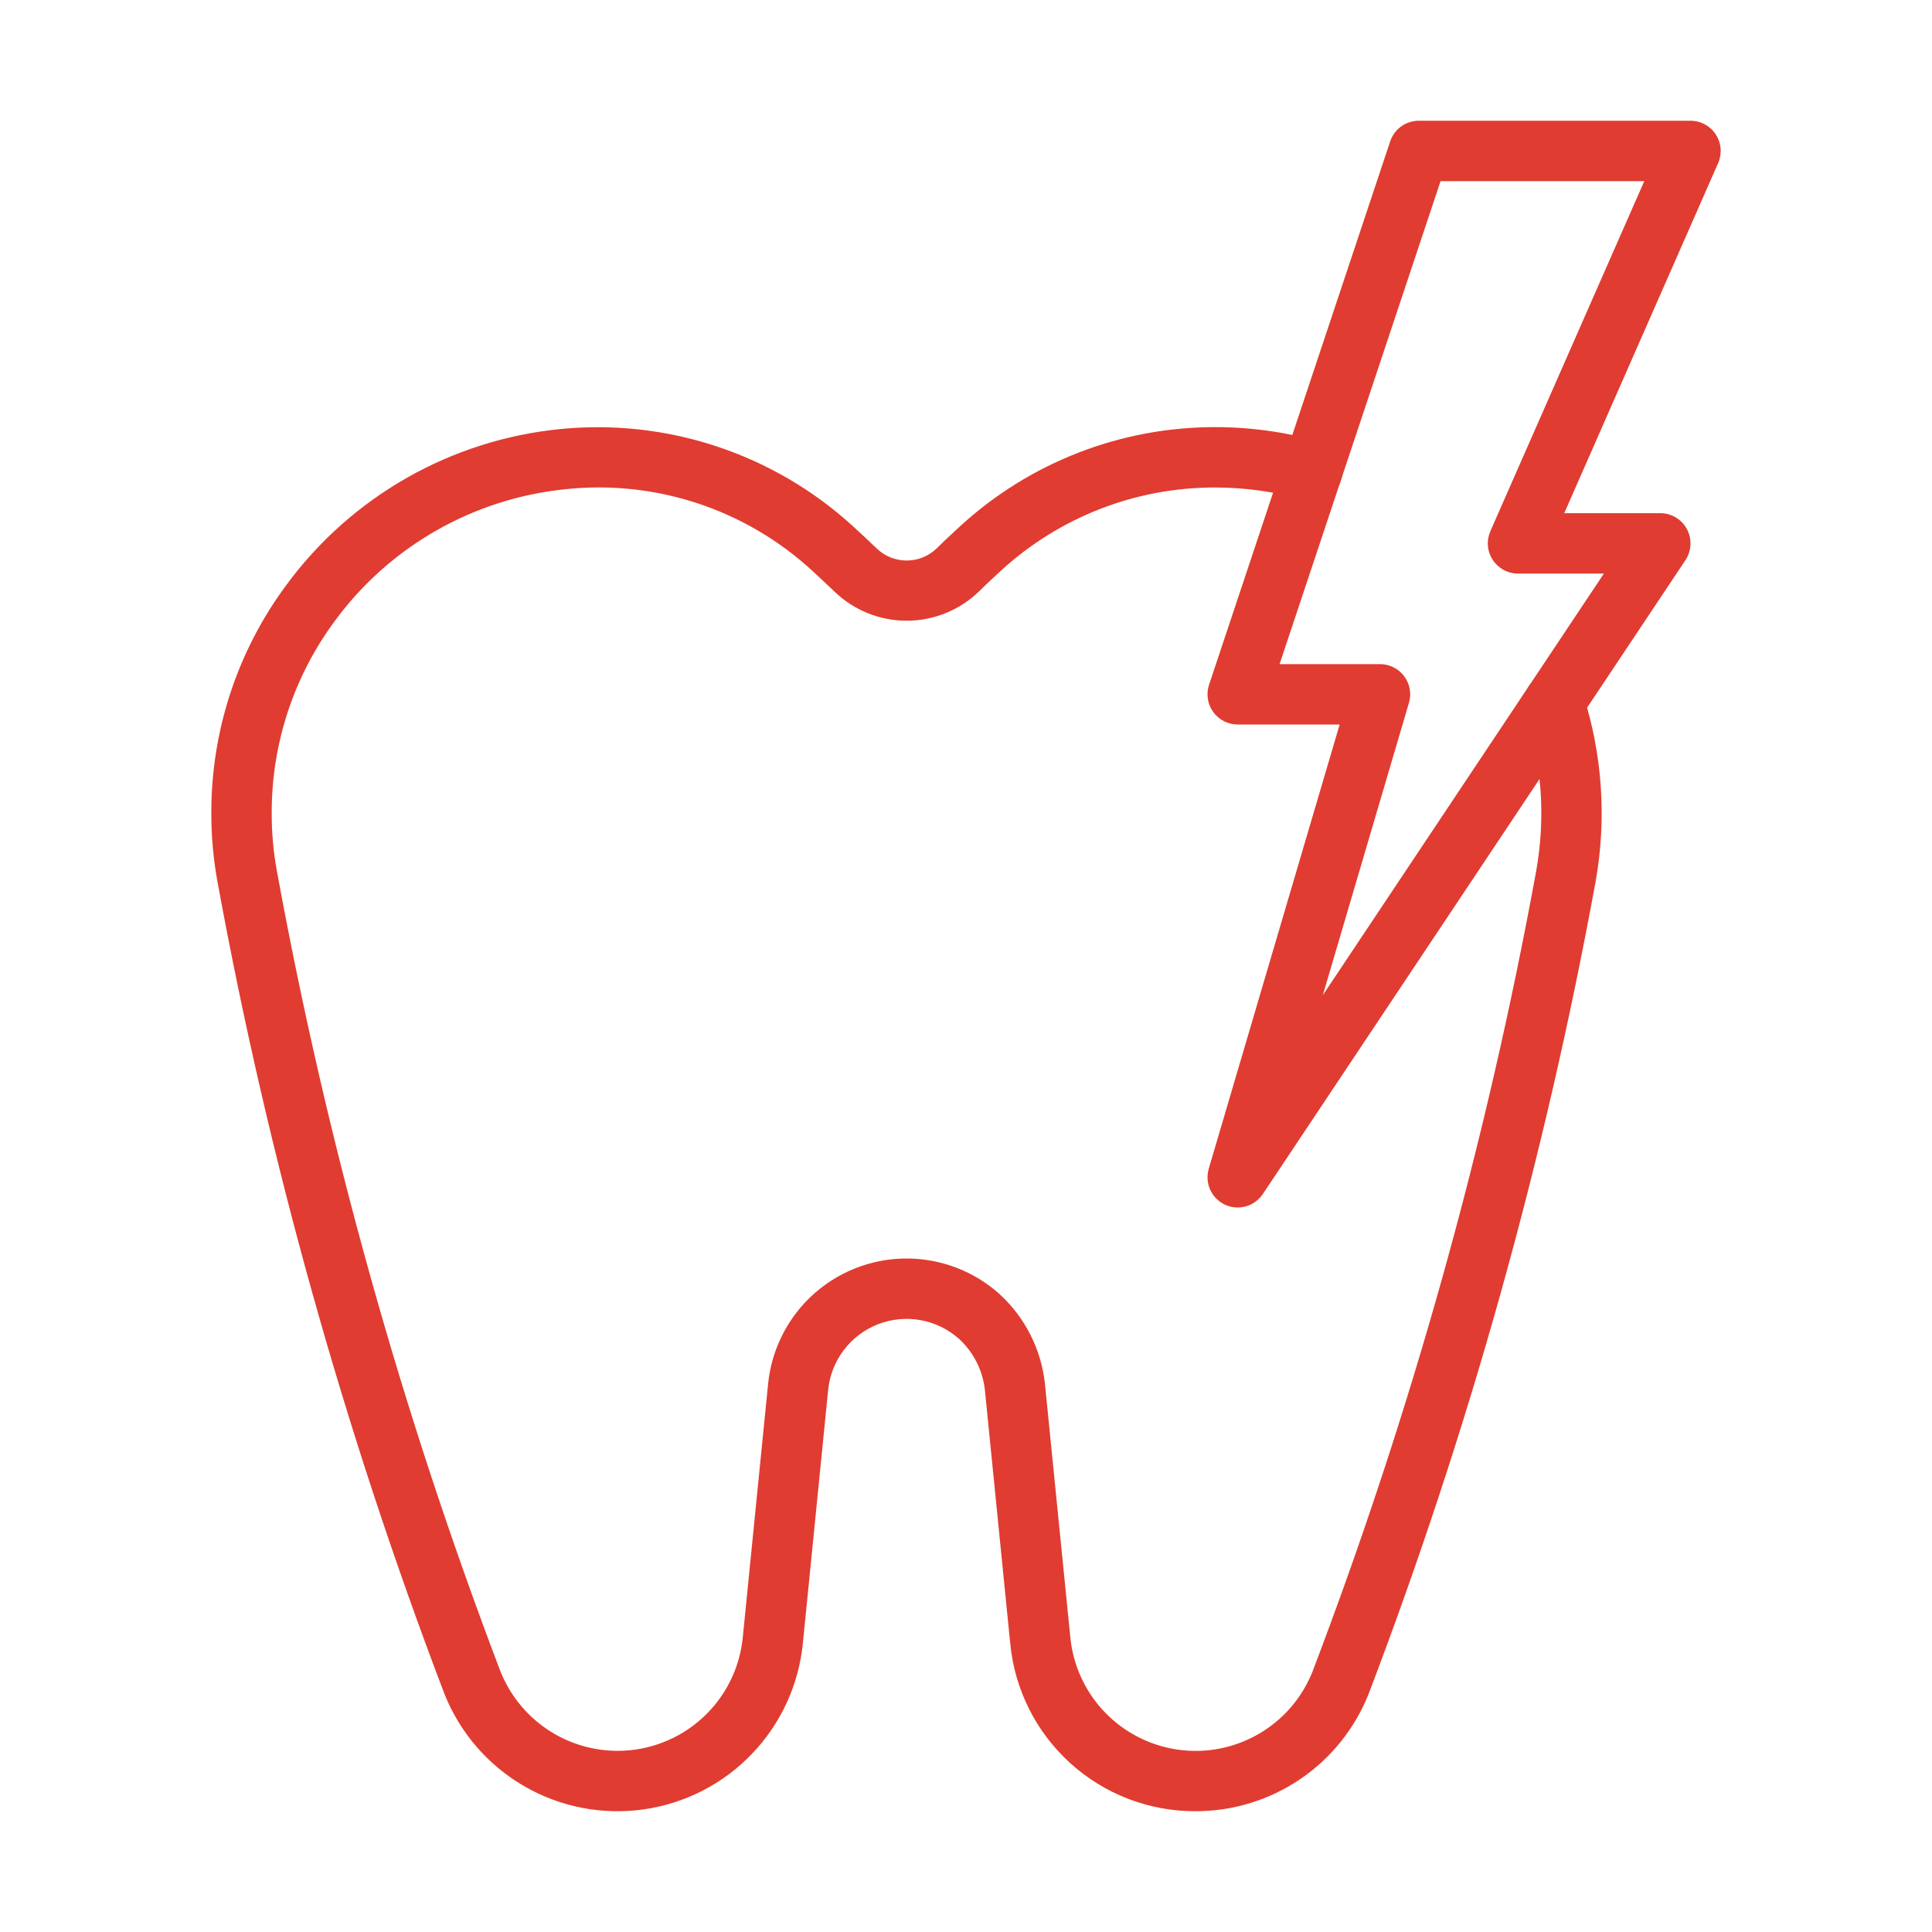
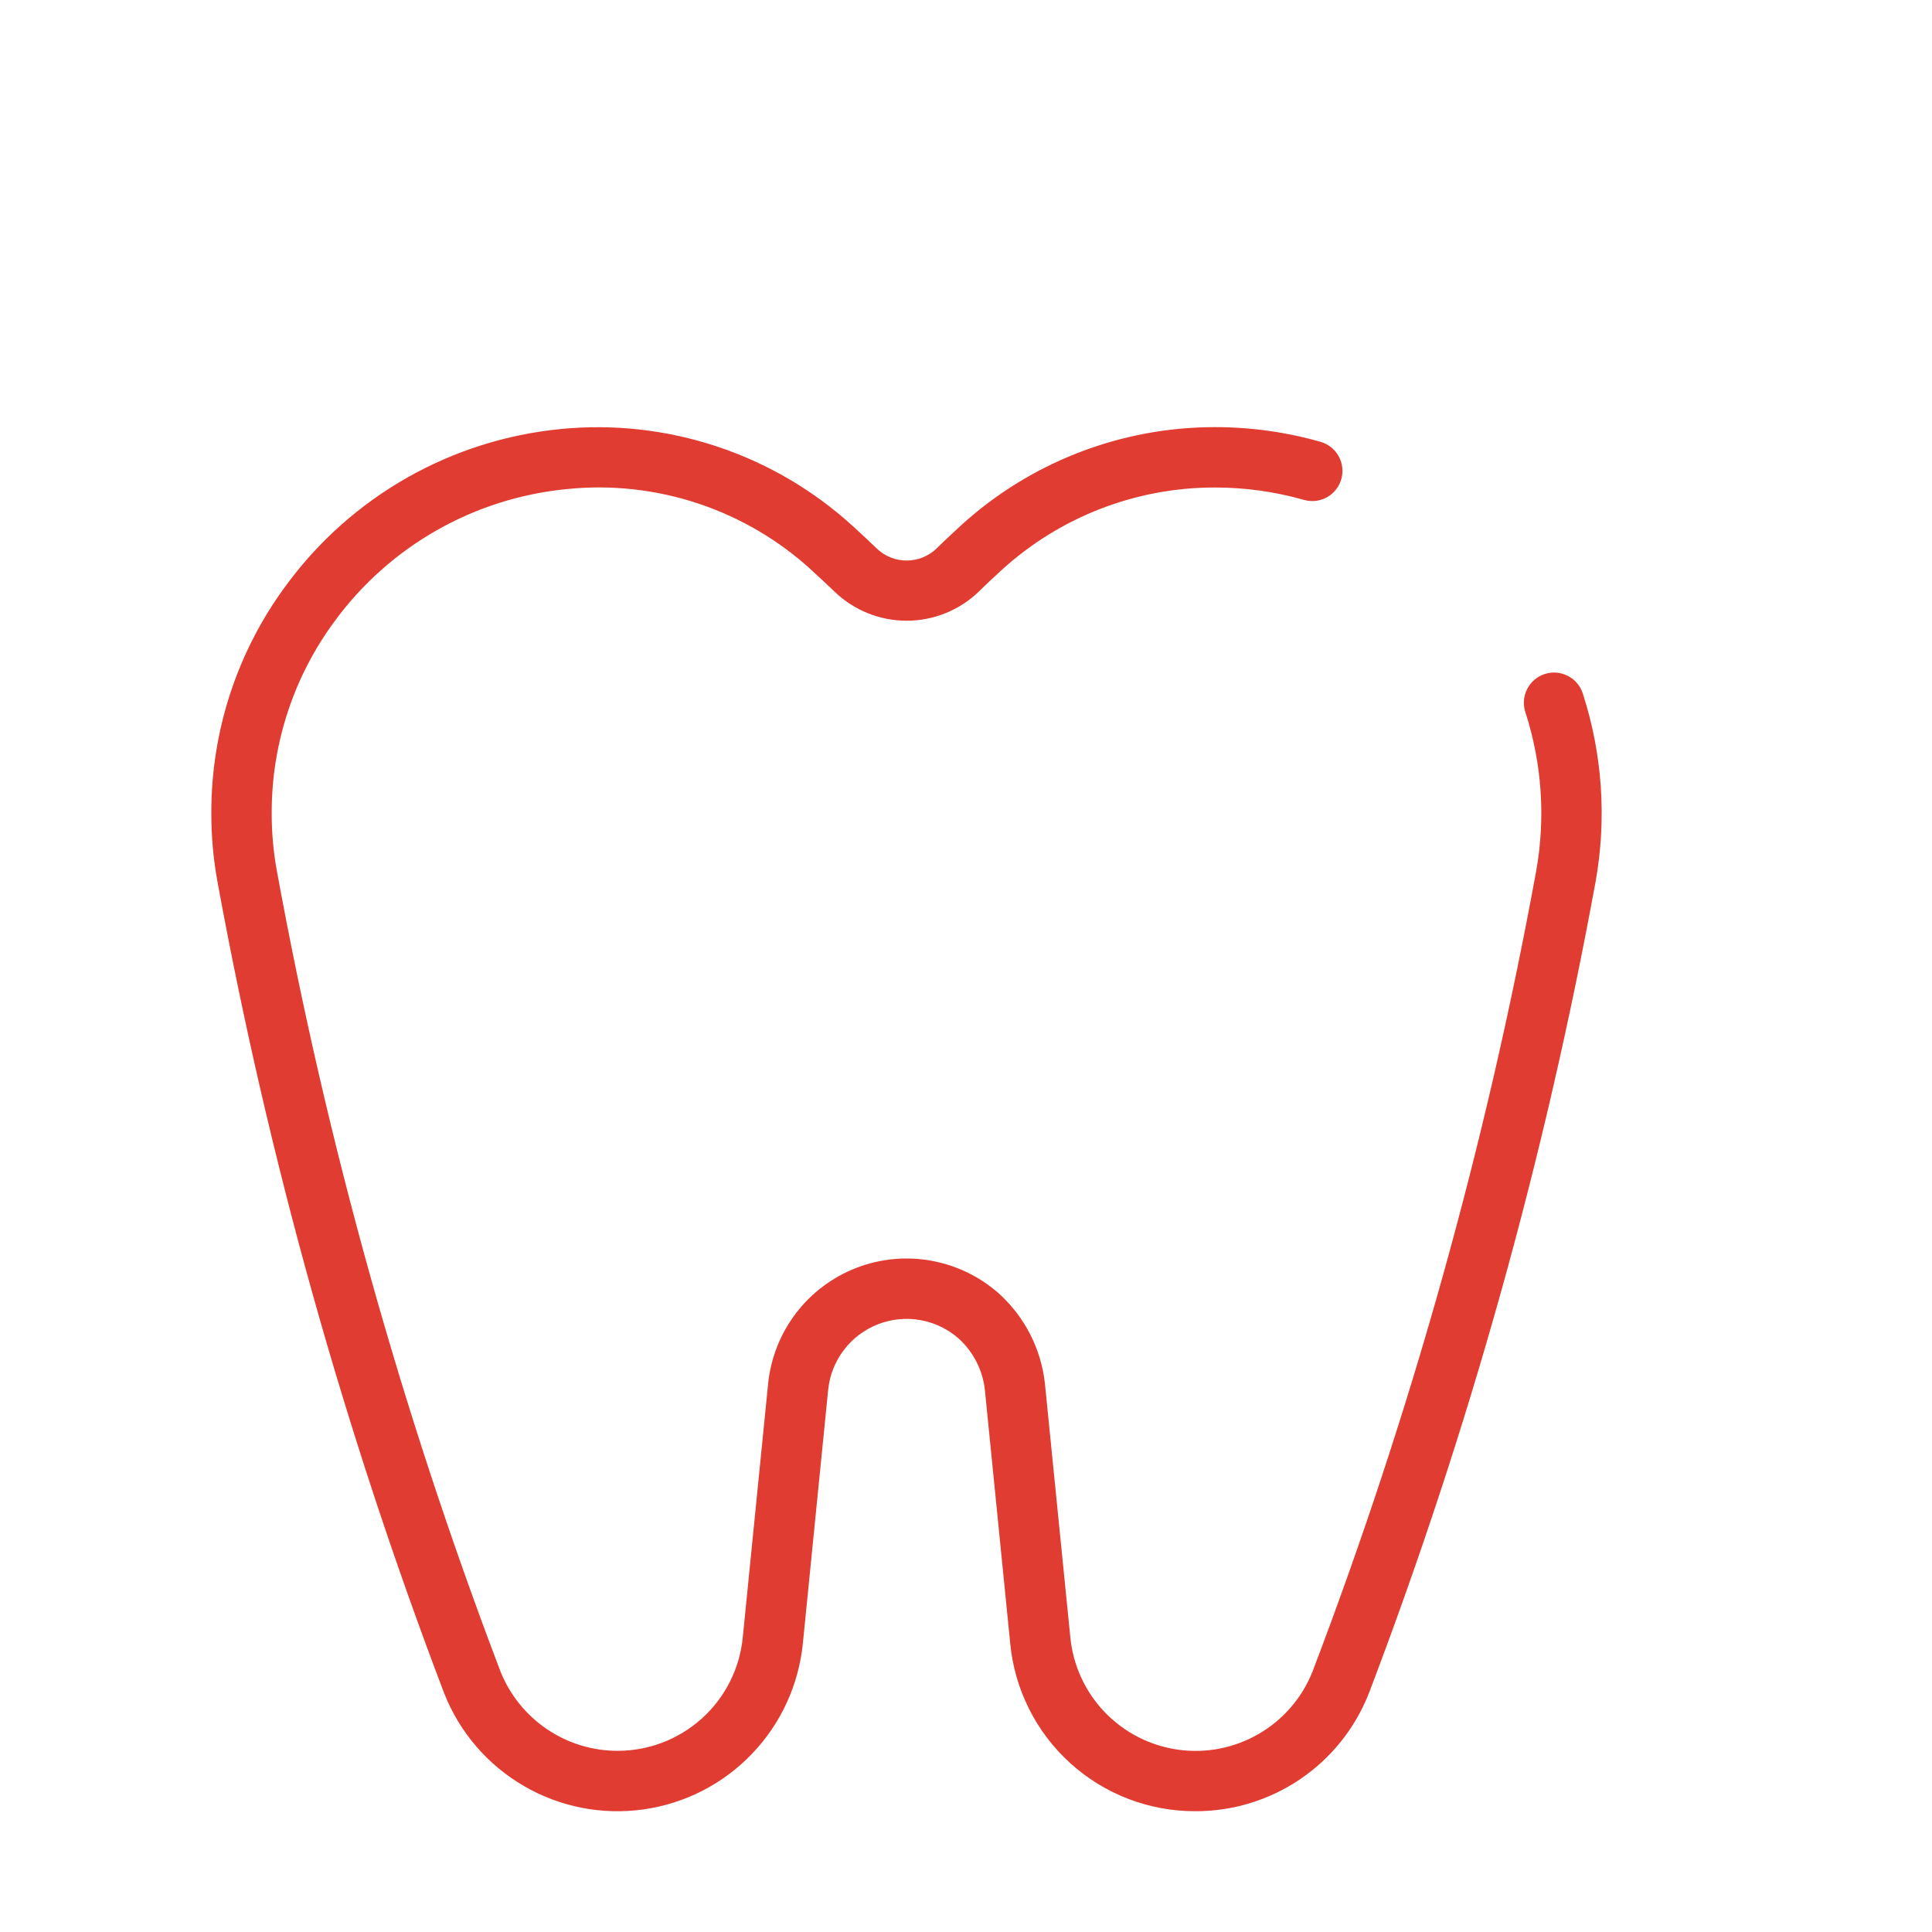
<svg xmlns="http://www.w3.org/2000/svg" width="52" height="52" viewBox="0 0 52 52" fill="none">
-   <path d="M33.313 32.5C33.186 32.5 33.062 32.471 32.949 32.414C32.836 32.357 32.738 32.275 32.662 32.174C32.587 32.073 32.536 31.956 32.513 31.831C32.491 31.707 32.498 31.579 32.533 31.458L36.057 19.5H33.313C33.184 19.5 33.057 19.469 32.942 19.411C32.828 19.352 32.729 19.267 32.653 19.163C32.578 19.058 32.529 18.937 32.509 18.81C32.49 18.683 32.501 18.553 32.542 18.43L37.417 3.805C37.471 3.644 37.574 3.503 37.712 3.403C37.851 3.304 38.017 3.25 38.188 3.25H45.5C45.635 3.25 45.768 3.284 45.887 3.348C46.006 3.412 46.107 3.505 46.18 3.618C46.254 3.731 46.299 3.861 46.31 3.996C46.321 4.13 46.298 4.266 46.244 4.389L42.102 13.812H44.688C44.835 13.812 44.979 13.852 45.105 13.928C45.231 14.004 45.334 14.112 45.404 14.242C45.473 14.371 45.506 14.517 45.499 14.664C45.492 14.811 45.445 14.953 45.364 15.076L33.989 32.138C33.914 32.249 33.814 32.341 33.696 32.404C33.578 32.467 33.446 32.5 33.313 32.5ZM34.44 17.875H37.143C37.27 17.875 37.394 17.904 37.507 17.961C37.62 18.018 37.718 18.1 37.794 18.201C37.869 18.302 37.92 18.419 37.943 18.544C37.965 18.668 37.958 18.796 37.922 18.917L35.604 26.785L43.169 15.438H40.857C40.722 15.438 40.589 15.404 40.47 15.339C40.352 15.275 40.251 15.182 40.177 15.069C40.103 14.956 40.058 14.826 40.047 14.692C40.036 14.557 40.059 14.422 40.113 14.298L44.256 4.875H38.773L34.44 17.875Z" fill="#E03C31" />
  <path d="M32.175 48.749C30.93 48.753 29.729 48.292 28.807 47.456C27.884 46.62 27.308 45.469 27.19 44.23L26.508 37.407C26.449 36.882 26.203 36.396 25.815 36.038C25.523 35.777 25.165 35.602 24.779 35.532C24.394 35.462 23.997 35.5 23.632 35.642C23.267 35.784 22.948 36.024 22.712 36.336C22.475 36.648 22.329 37.019 22.29 37.409L21.609 44.232C21.497 45.35 21.014 46.399 20.235 47.209C19.457 48.02 18.429 48.545 17.316 48.701C16.203 48.857 15.069 48.635 14.098 48.069C13.127 47.504 12.373 46.629 11.959 45.584C9.262 38.505 7.219 31.193 5.855 23.741C5.742 23.127 5.686 22.504 5.688 21.88C5.683 19.666 6.394 17.51 7.716 15.734C8.582 14.559 9.686 13.579 10.955 12.858C12.225 12.137 13.631 11.691 15.084 11.548C16.505 11.407 17.939 11.567 19.294 12.016C20.649 12.465 21.894 13.194 22.949 14.156C23.188 14.375 23.392 14.564 23.597 14.762C23.813 14.97 24.102 15.087 24.402 15.087C24.702 15.087 24.991 14.971 25.208 14.763C25.404 14.567 25.617 14.371 25.831 14.173C27.704 12.45 30.158 11.495 32.703 11.496C33.663 11.496 34.619 11.629 35.542 11.892C35.75 11.951 35.925 12.09 36.03 12.279C36.135 12.467 36.16 12.689 36.101 12.896C36.042 13.104 35.903 13.279 35.715 13.384C35.526 13.489 35.304 13.514 35.097 13.455C34.318 13.233 33.513 13.121 32.703 13.121C30.572 13.118 28.518 13.915 26.947 15.354C26.735 15.549 26.538 15.731 26.347 15.921C25.827 16.424 25.131 16.705 24.408 16.707C23.684 16.708 22.988 16.429 22.466 15.928C22.274 15.743 22.078 15.562 21.88 15.379C20.996 14.559 19.946 13.937 18.801 13.555C17.656 13.173 16.443 13.04 15.242 13.165C14.016 13.286 12.829 13.662 11.757 14.271C10.686 14.879 9.754 15.706 9.023 16.698C7.909 18.195 7.309 20.013 7.313 21.88C7.311 22.405 7.358 22.93 7.453 23.446C8.798 30.797 10.813 38.009 13.472 44.992C13.725 45.621 14.16 46.161 14.722 46.541C15.283 46.921 15.946 47.124 16.624 47.124C17.464 47.124 18.274 46.812 18.897 46.247C19.519 45.683 19.91 44.907 19.992 44.071L20.674 37.245C20.743 36.556 21.002 35.9 21.421 35.349C21.84 34.798 22.404 34.375 23.05 34.125C23.696 33.875 24.398 33.809 25.079 33.935C25.759 34.06 26.392 34.371 26.907 34.834C27.59 35.461 28.023 36.316 28.124 37.238L28.808 44.069C28.882 44.825 29.208 45.535 29.734 46.083C30.26 46.631 30.955 46.987 31.707 47.093C32.459 47.199 33.225 47.049 33.882 46.667C34.539 46.285 35.048 45.694 35.328 44.987C37.987 38.006 40.001 30.796 41.346 23.448C41.602 22.018 41.503 20.548 41.055 19.167C40.988 18.962 41.006 18.739 41.103 18.547C41.201 18.355 41.37 18.209 41.575 18.142C41.78 18.075 42.003 18.092 42.196 18.19C42.388 18.287 42.533 18.457 42.6 18.662C43.131 20.3 43.249 22.044 42.944 23.738C41.58 31.191 39.537 38.504 36.84 45.584C36.47 46.519 35.828 47.321 34.995 47.886C34.163 48.45 33.181 48.751 32.175 48.749Z" fill="#E03C31" />
</svg>